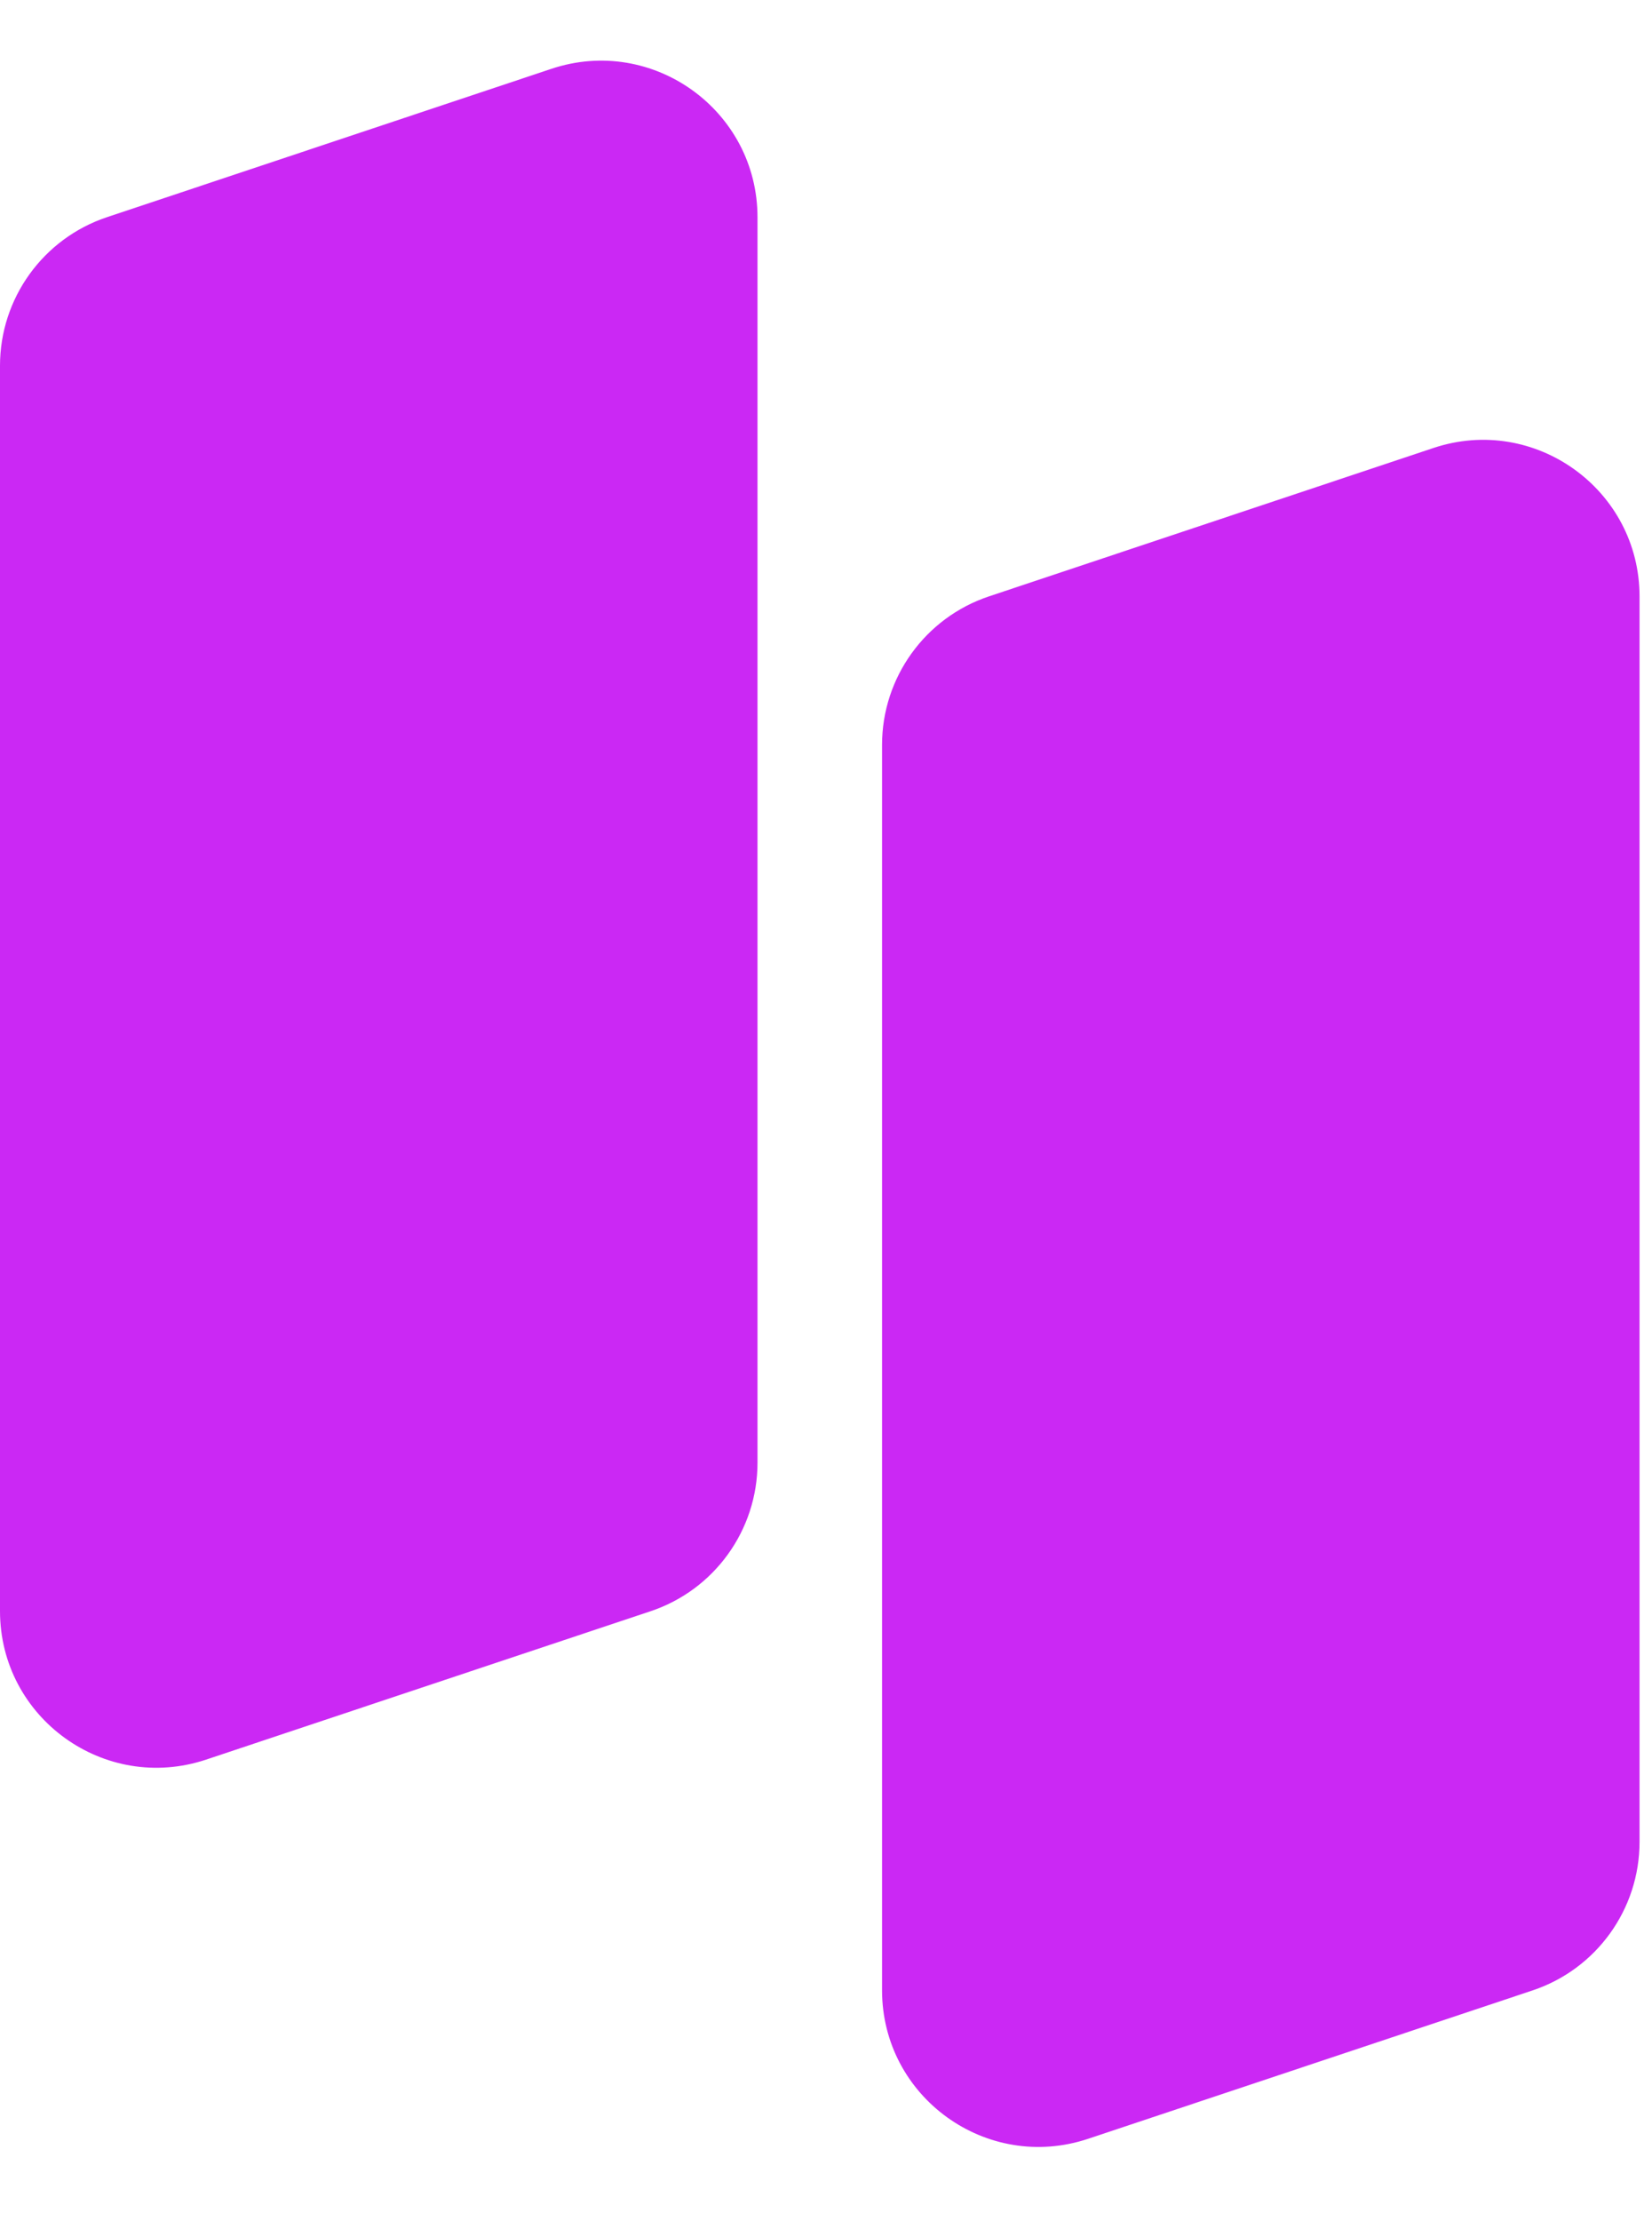
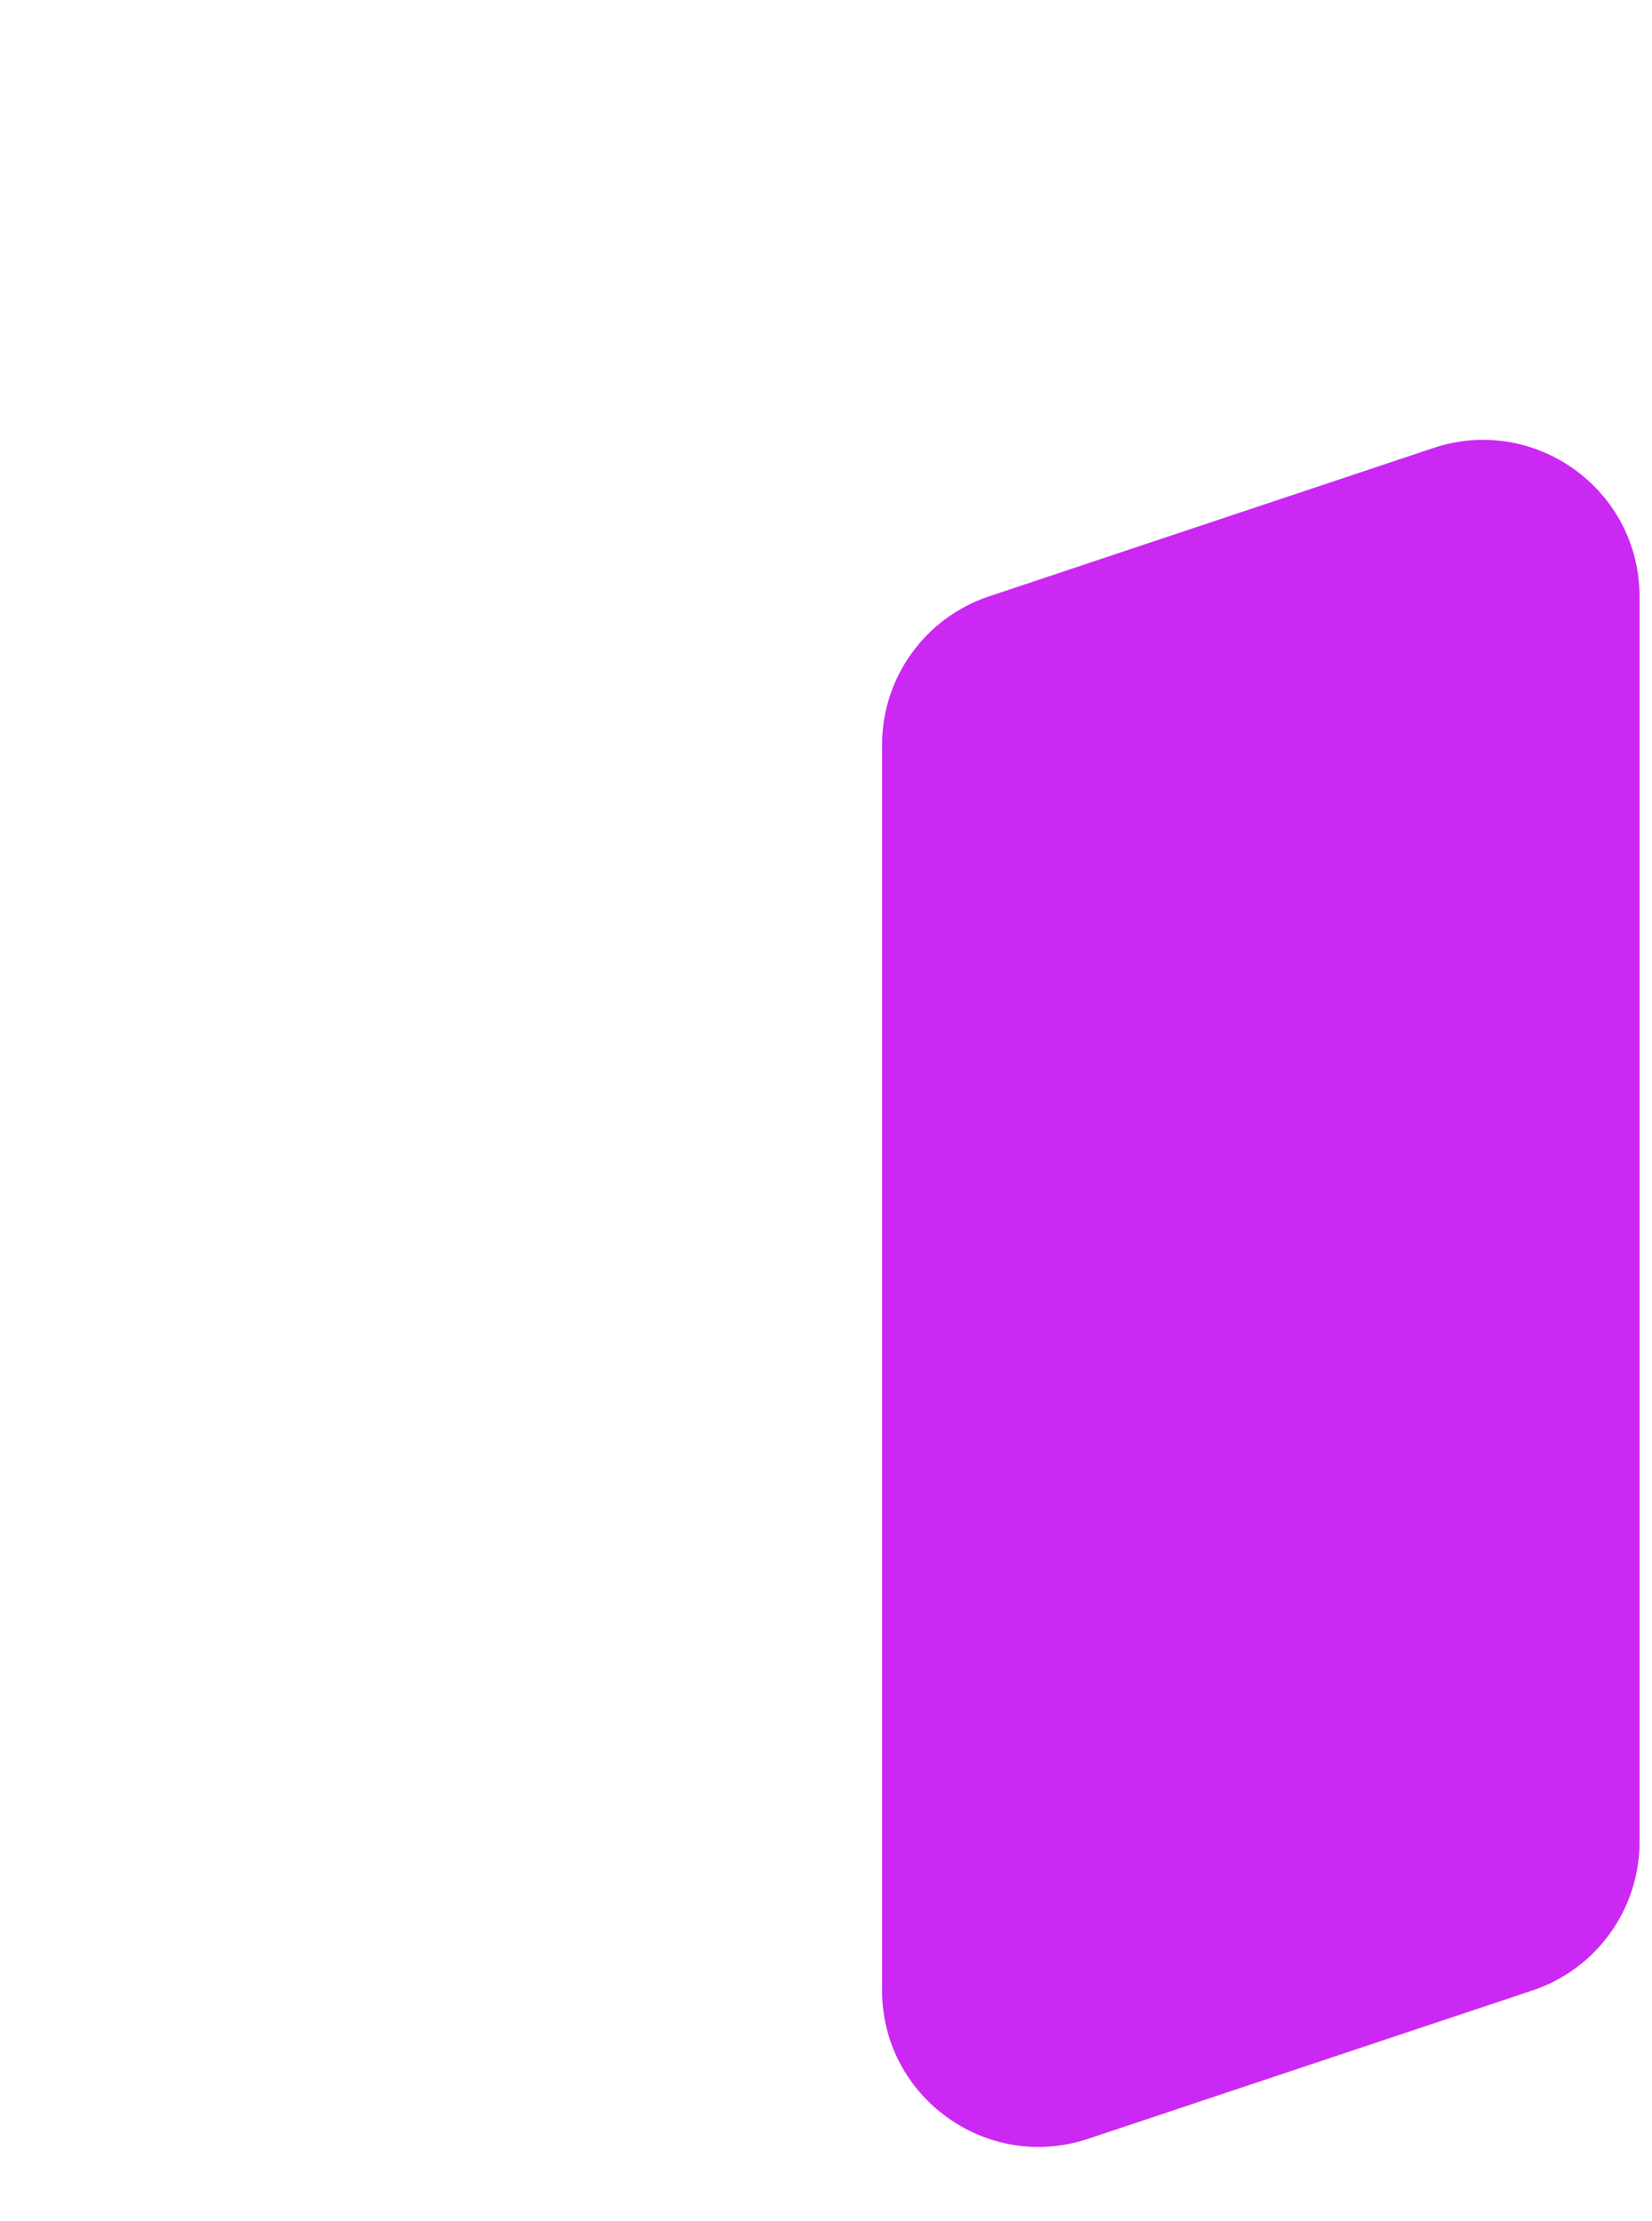
<svg xmlns="http://www.w3.org/2000/svg" width="93" height="125" viewBox="0 0 93 125" fill="none">
  <path d="M49.655 41.922C49.655 38.129 52.081 34.762 55.678 33.561L80.694 25.212C86.402 23.307 92.299 27.555 92.299 33.572V103.656C92.299 107.448 89.873 110.816 86.275 112.016L61.259 120.365C55.551 122.27 49.655 118.022 49.655 112.005V41.922Z" fill="#CB28F4" />
-   <path d="M0 20.582C0 16.79 2.426 13.423 6.024 12.222L31.04 3.873C36.748 1.968 42.644 6.216 42.644 12.233V82.317C42.644 86.109 40.218 89.477 36.62 90.677L11.604 99.026C5.896 100.931 0 96.683 0 90.666V20.582Z" fill="#CB28F4" />
</svg>